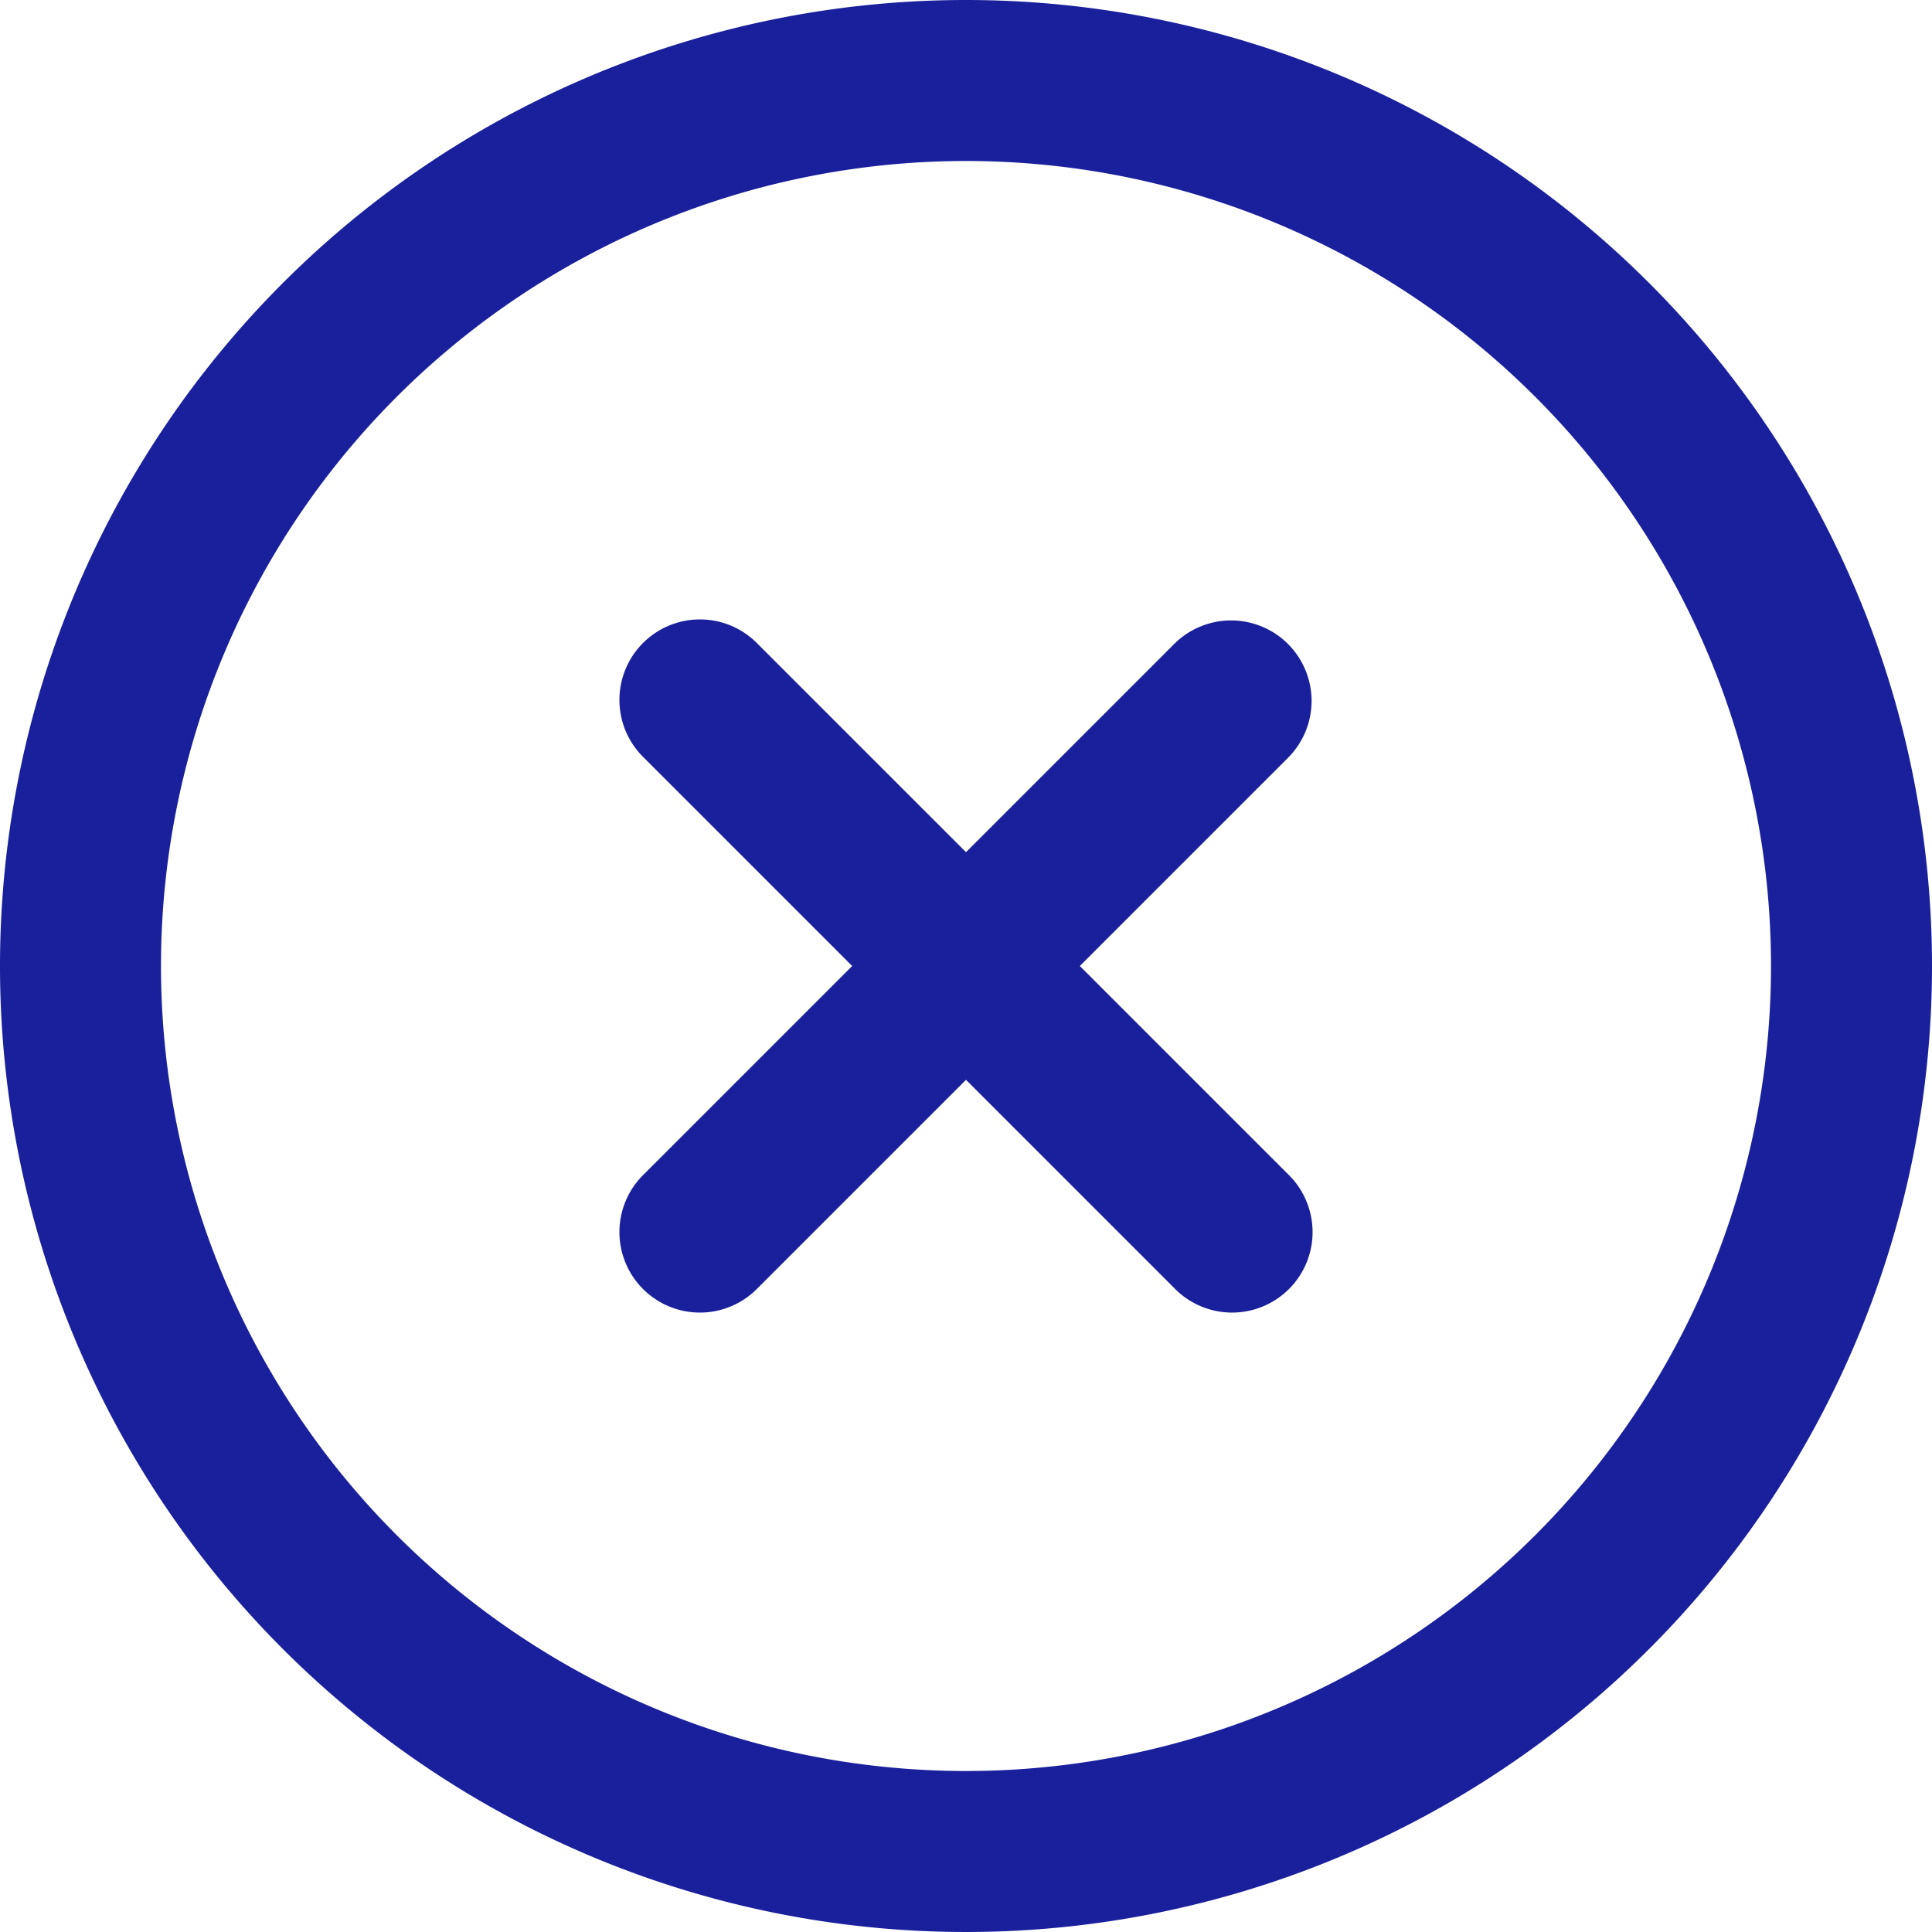
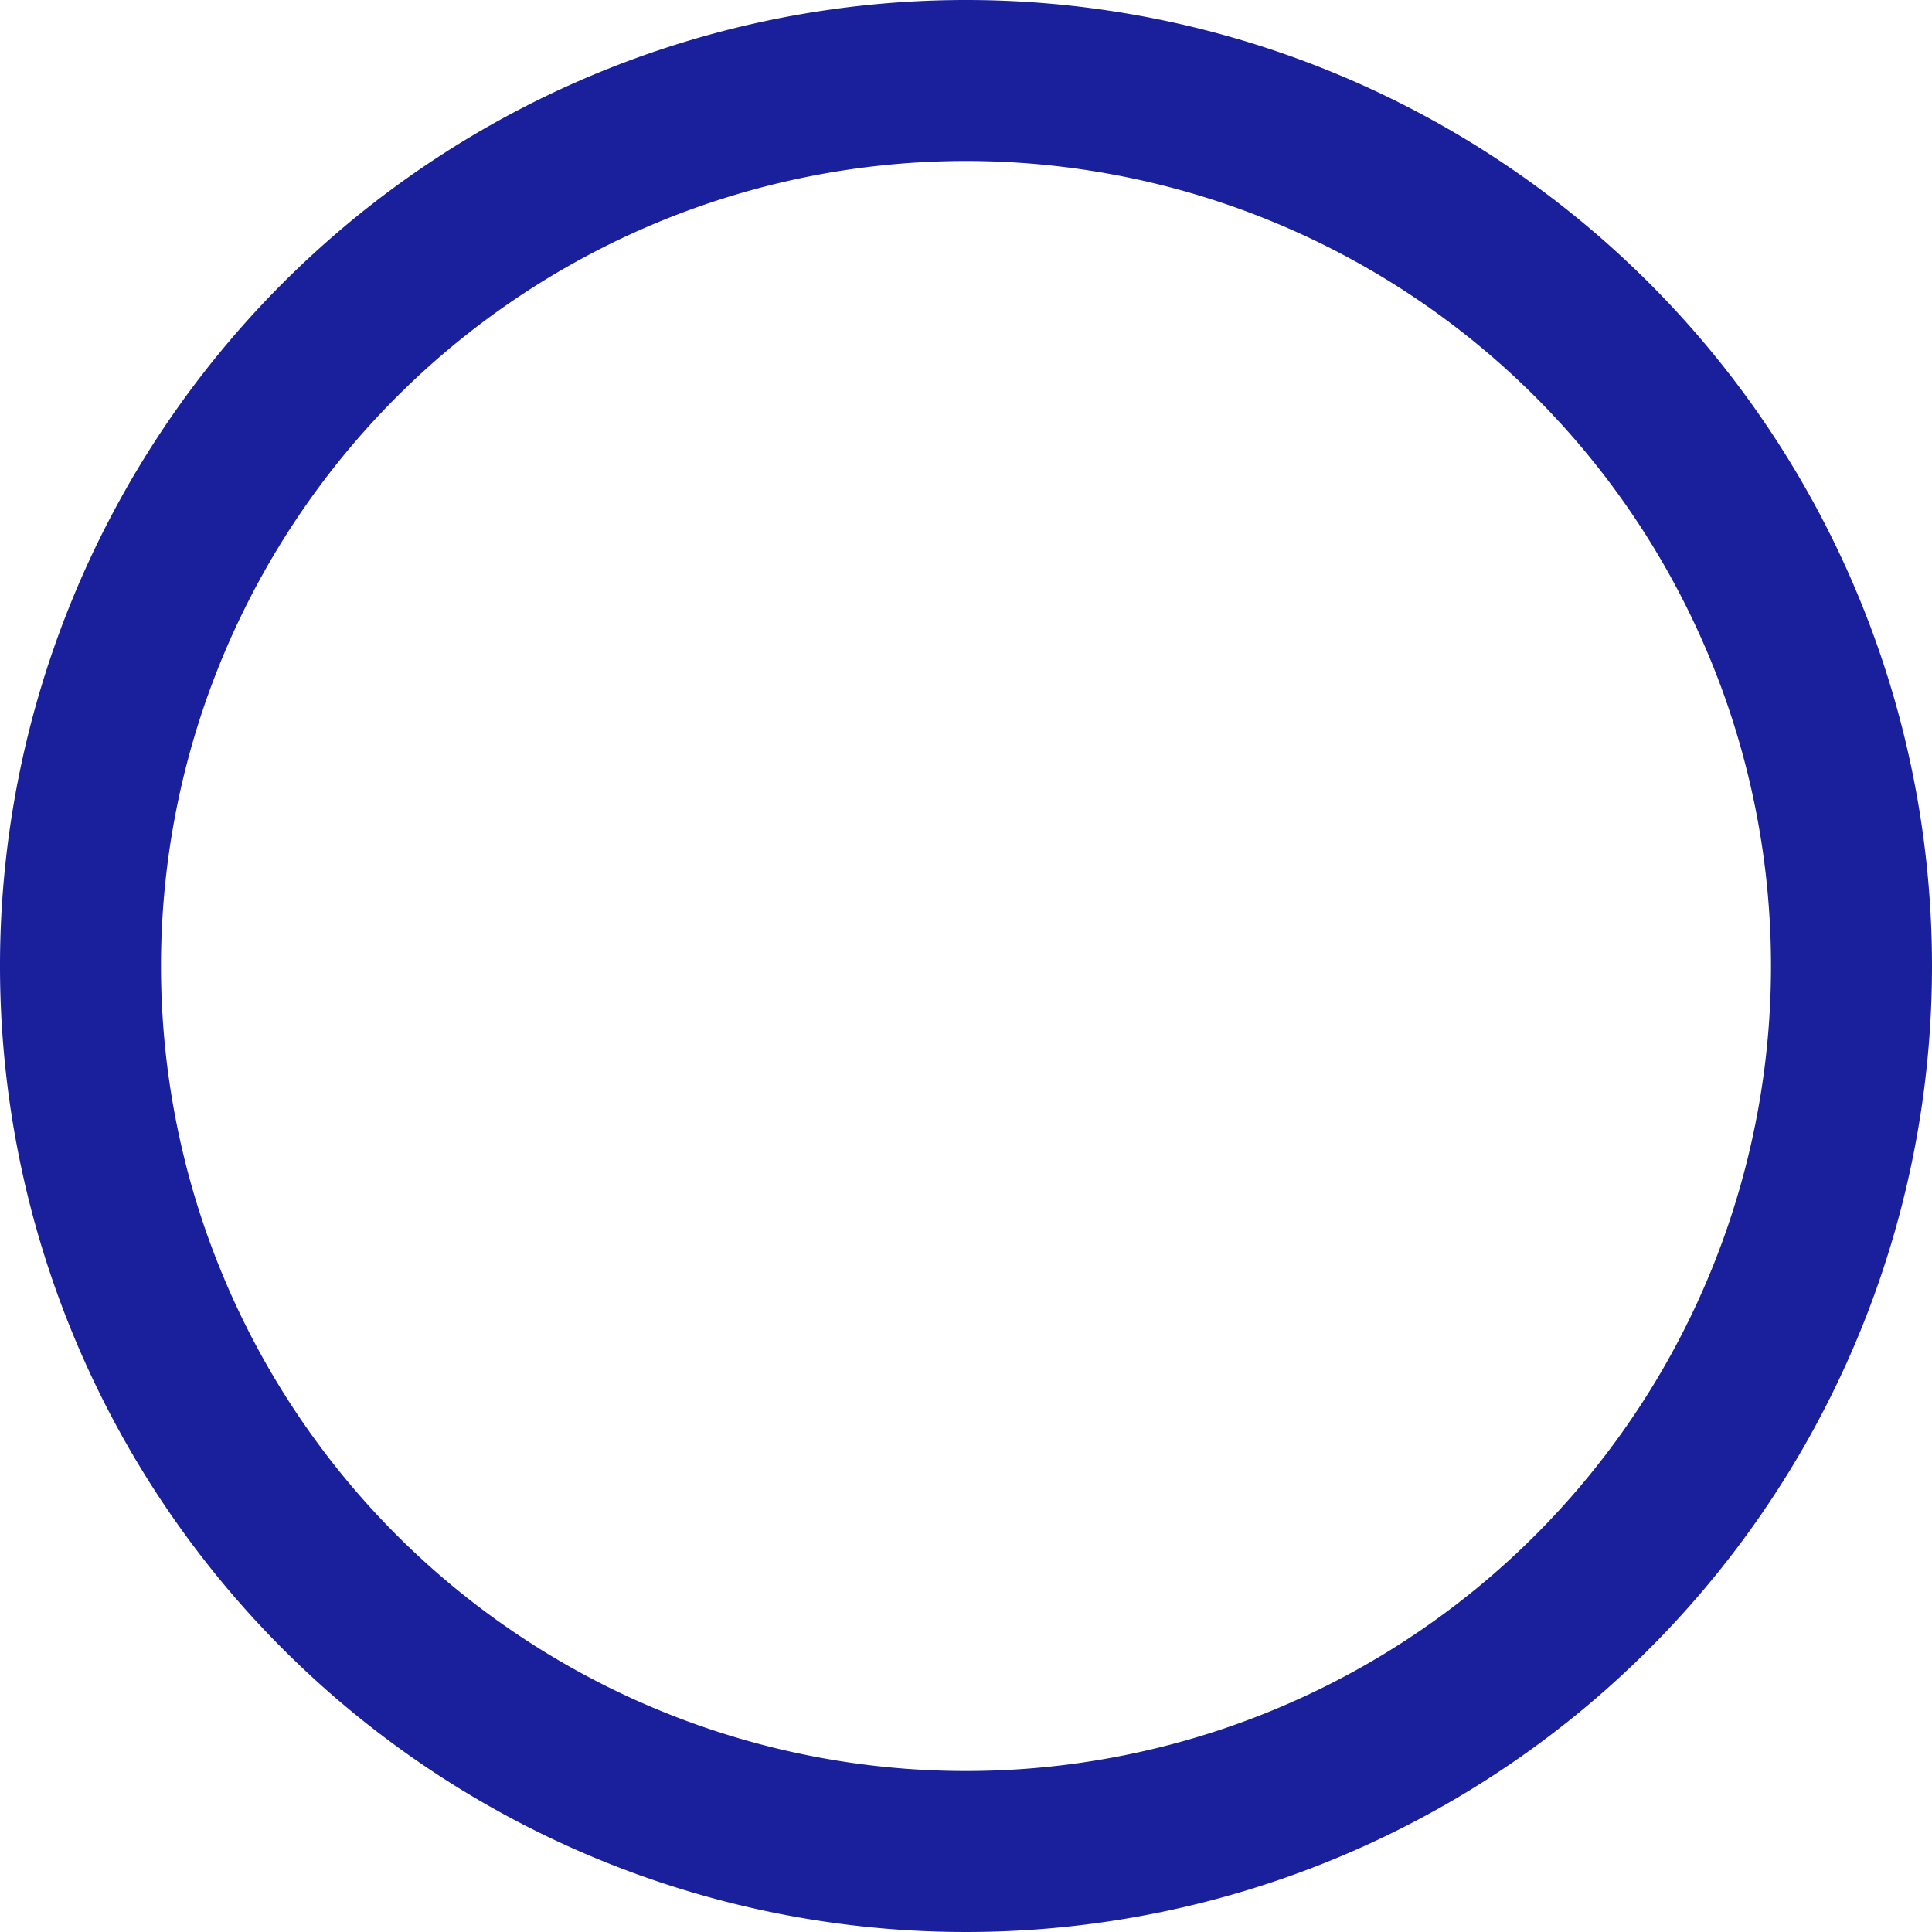
<svg xmlns="http://www.w3.org/2000/svg" id="cross-circle" width="24" height="24" viewBox="0 0 24 24">
-   <path id="Path_210477" data-name="Path 210477" d="M16,8a1,1,0,0,0-1.414,0L12,10.586,9.414,8A1,1,0,1,0,8,9.414L10.586,12,8,14.586A1,1,0,1,0,9.414,16L12,13.414,14.586,16A1,1,0,1,0,16,14.586L13.414,12,16,9.414A1,1,0,0,0,16,8Z" fill="#1a209c" />
  <path id="Path_210478" data-name="Path 210478" d="M12,0A12,12,0,1,0,24,12,12,12,0,0,0,12,0Zm0,22A10,10,0,1,1,22,12,10,10,0,0,1,12,22Z" fill="#1a209c" />
</svg>